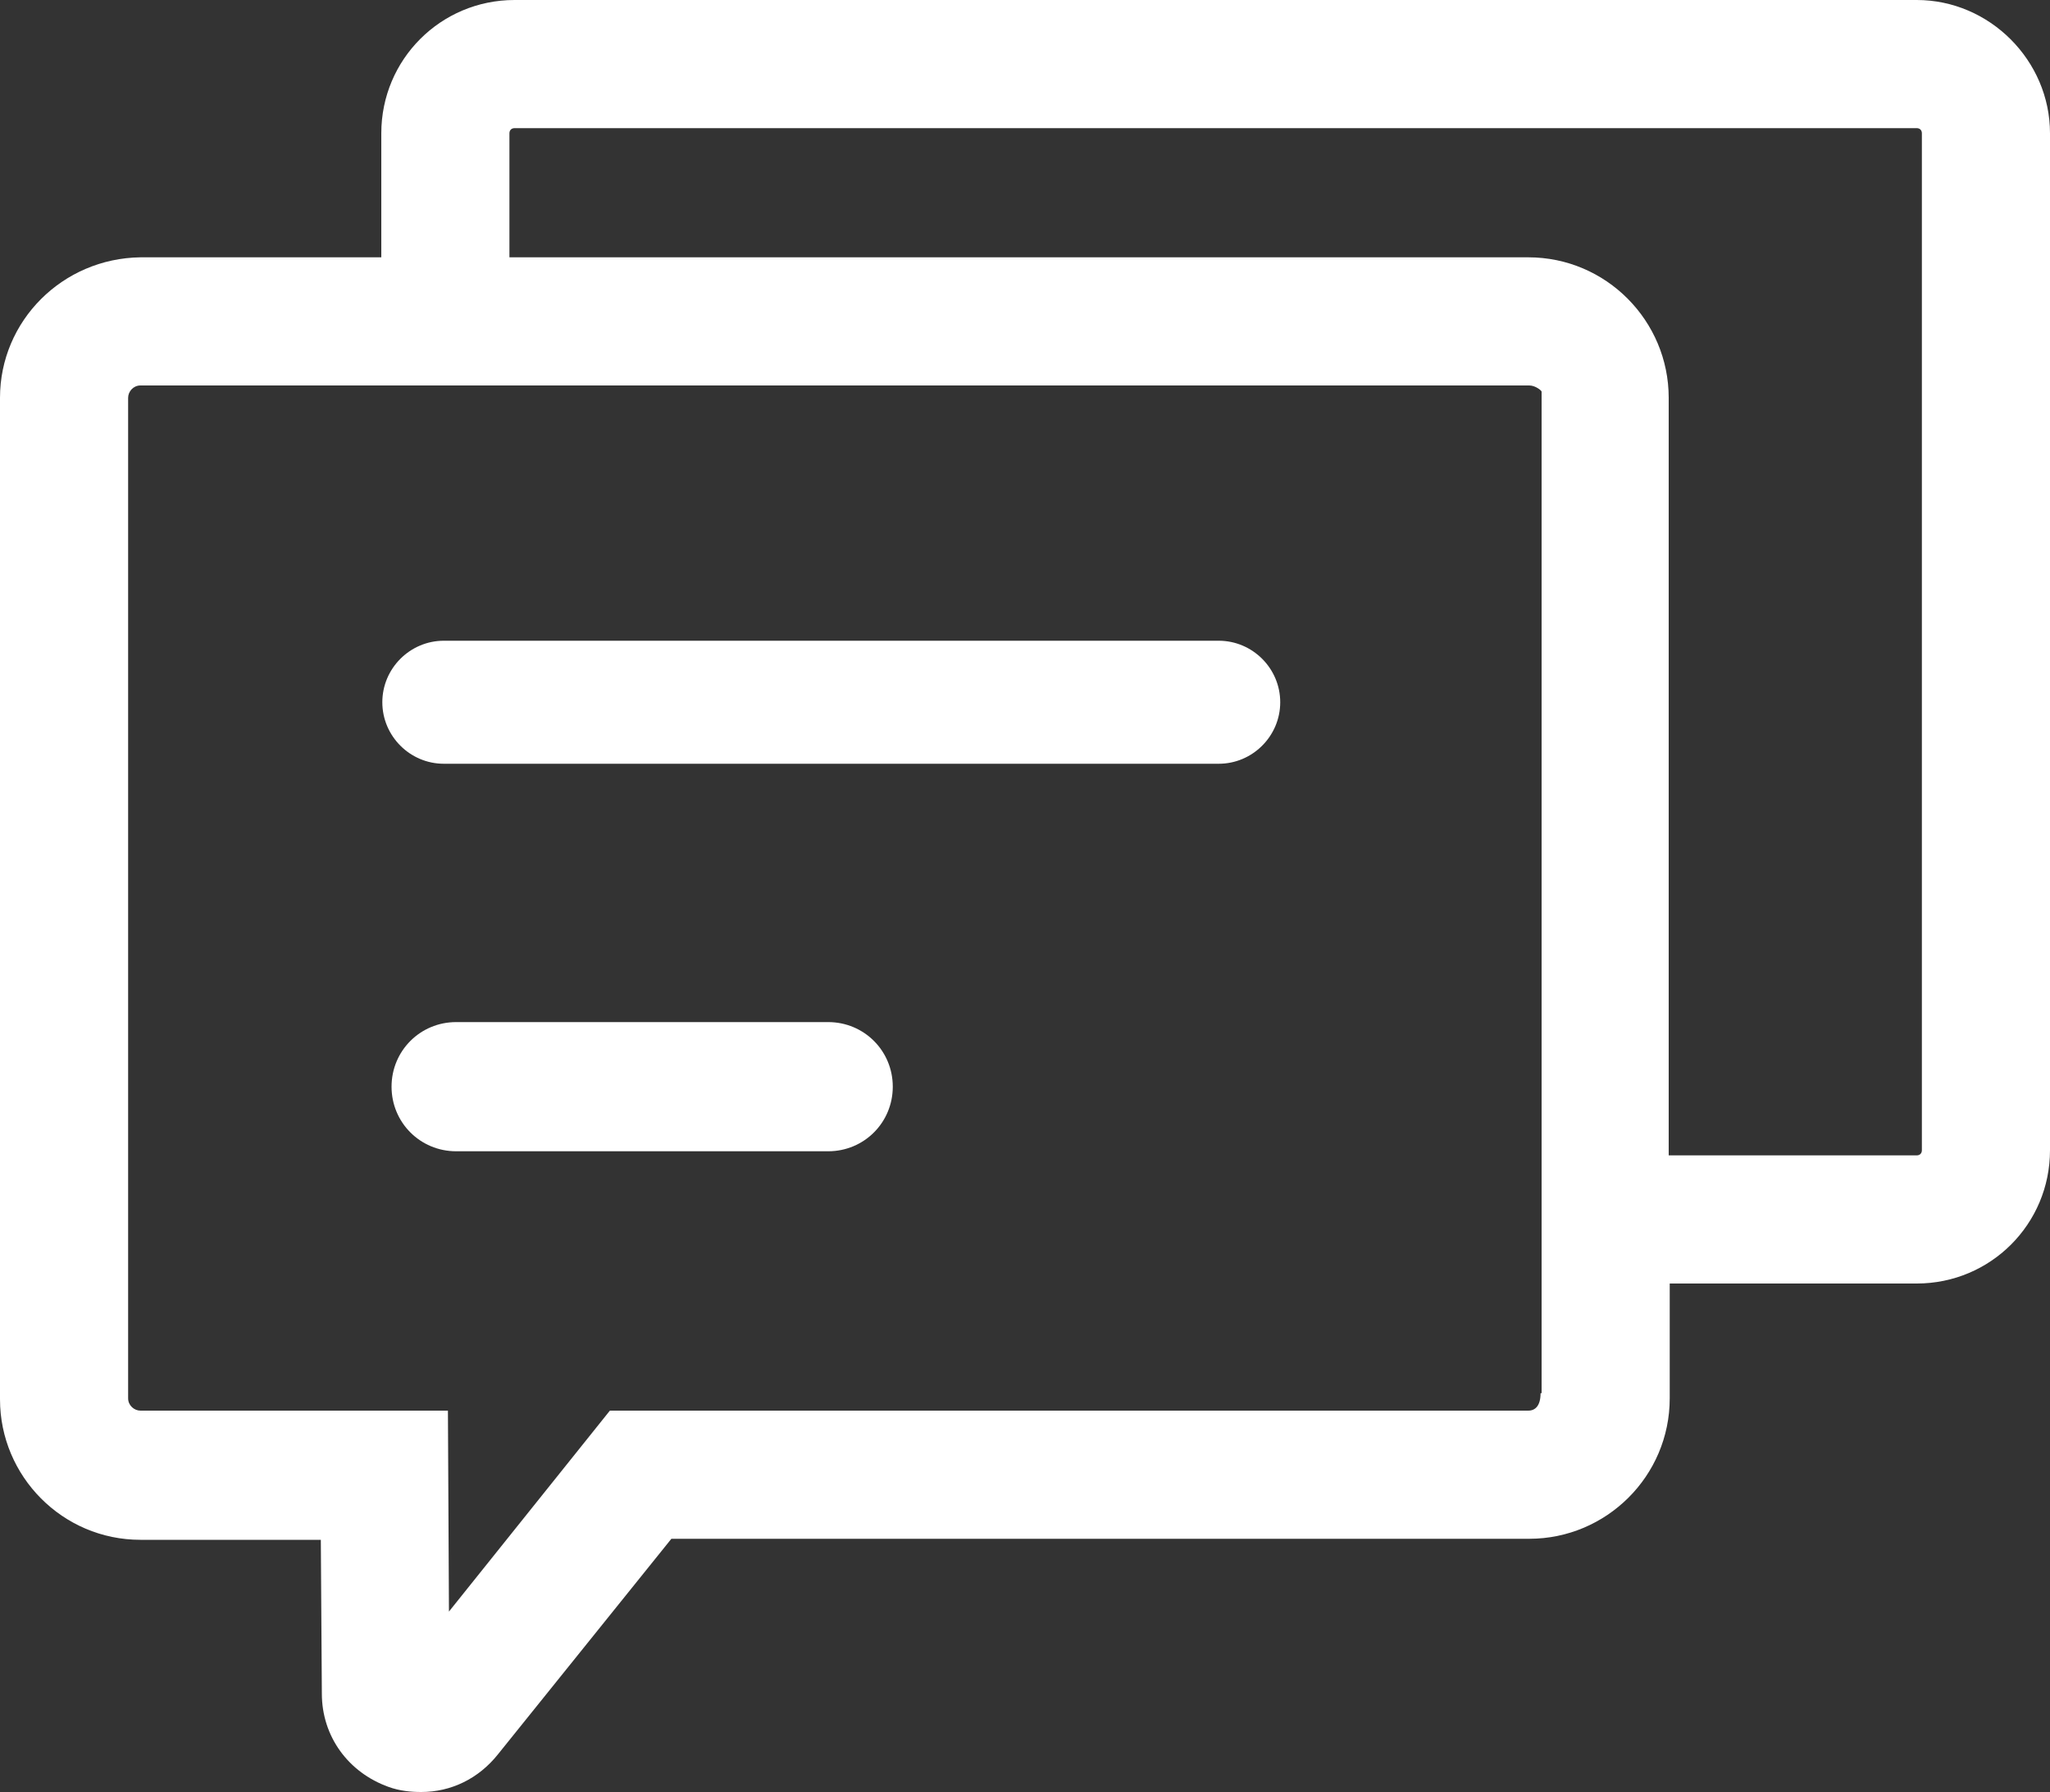
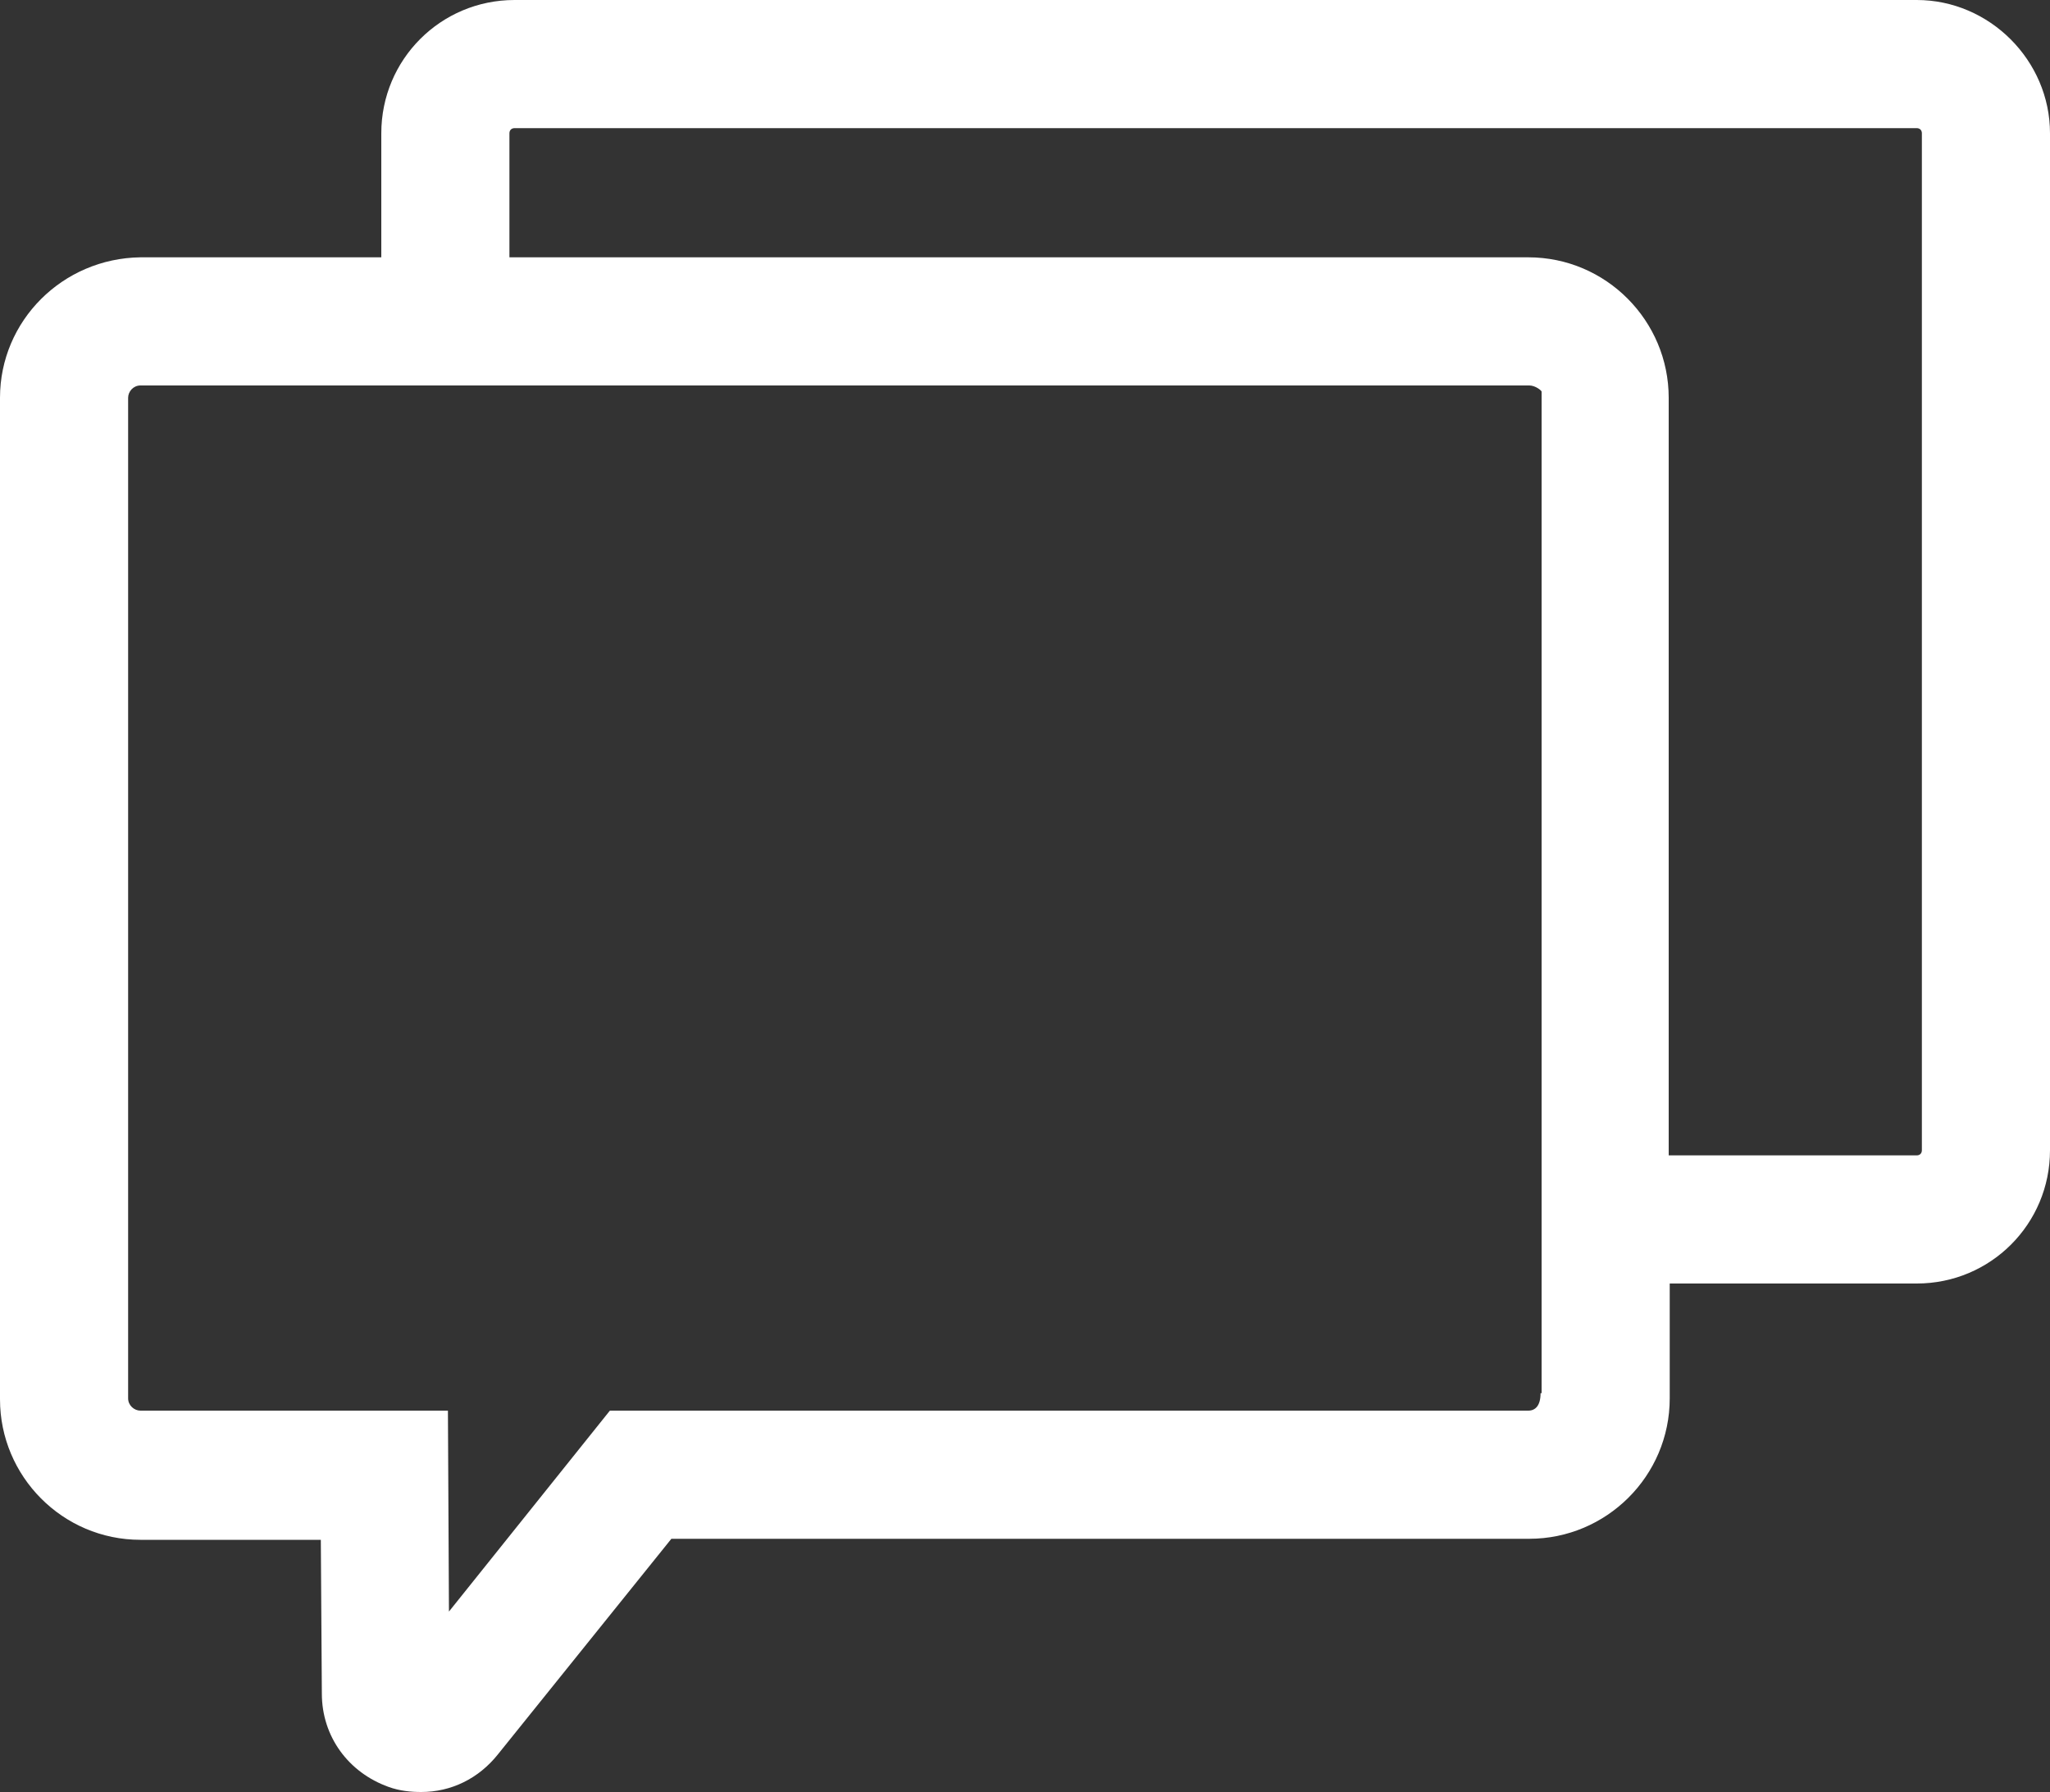
<svg xmlns="http://www.w3.org/2000/svg" version="1.1" id="图层_1" x="0px" y="0px" viewBox="0 0 200 174.8" style="enable-background:new 0 0 200 174.8;" xml:space="preserve">
  <rect x="0" y="0" width="200" height="174.8" fill="#333333" stroke="none" />
  <style type="text/css">
	.st0{fill:#FFFFFF;}
</style>
-   <path class="st0" d="M118.9,62.5H43.3c-3.3,0-6,2.7-6,6c0,3.3,2.7,6,6,6h75.6c3.3,0,6-2.7,6-6C124.9,65.2,122.2,62.5,118.9,62.5z   M80.8,99.7H44.5c-3.5,0-6.3,2.8-6.3,6.3c0,3.5,2.8,6.3,6.3,6.3h36.3c3.5,0,6.3-2.8,6.3-6.3C87.1,102.5,84.3,99.7,80.8,99.7z" />
  <path class="st0" d="M187,0H50.2c-7.2,0-13,5.8-13,13v12.1H13.7C6.1,25.2,0,31.3,0,38.8v97.7c0,7.5,6.1,13.7,13.7,13.7h17.6l0.1,15  c0,4.2,2.6,7.7,6.5,9.1c1.1,0.4,2.2,0.5,3.2,0.5c2.9,0,5.6-1.3,7.5-3.7l16.9-21h83.7c7.5,0,13.7-6.1,13.7-13.7v-11.2H187  c7.2,0,13-5.8,13-13V13C200,5.9,194.1,0,187,0L187,0z M150.3,135.9c0,1.2-0.5,1.7-1.2,1.7H59.5l-15.7,19.6l-0.1-19.6h-30  c-0.6,0-1.2-0.5-1.2-1.2V38.8c0-0.6,0.5-1.2,1.2-1.2h135.5c0.6,0,1.2,0.5,1.2,0.6V135.9z M187.5,112.2c0,0.3-0.2,0.5-0.5,0.5h-24.2  V38.8c0-7.5-6.1-13.7-13.7-13.7H49.7V13c0-0.3,0.2-0.5,0.5-0.5H187c0.3,0,0.5,0.2,0.5,0.5V112.2L187.5,112.2z" />
</svg>